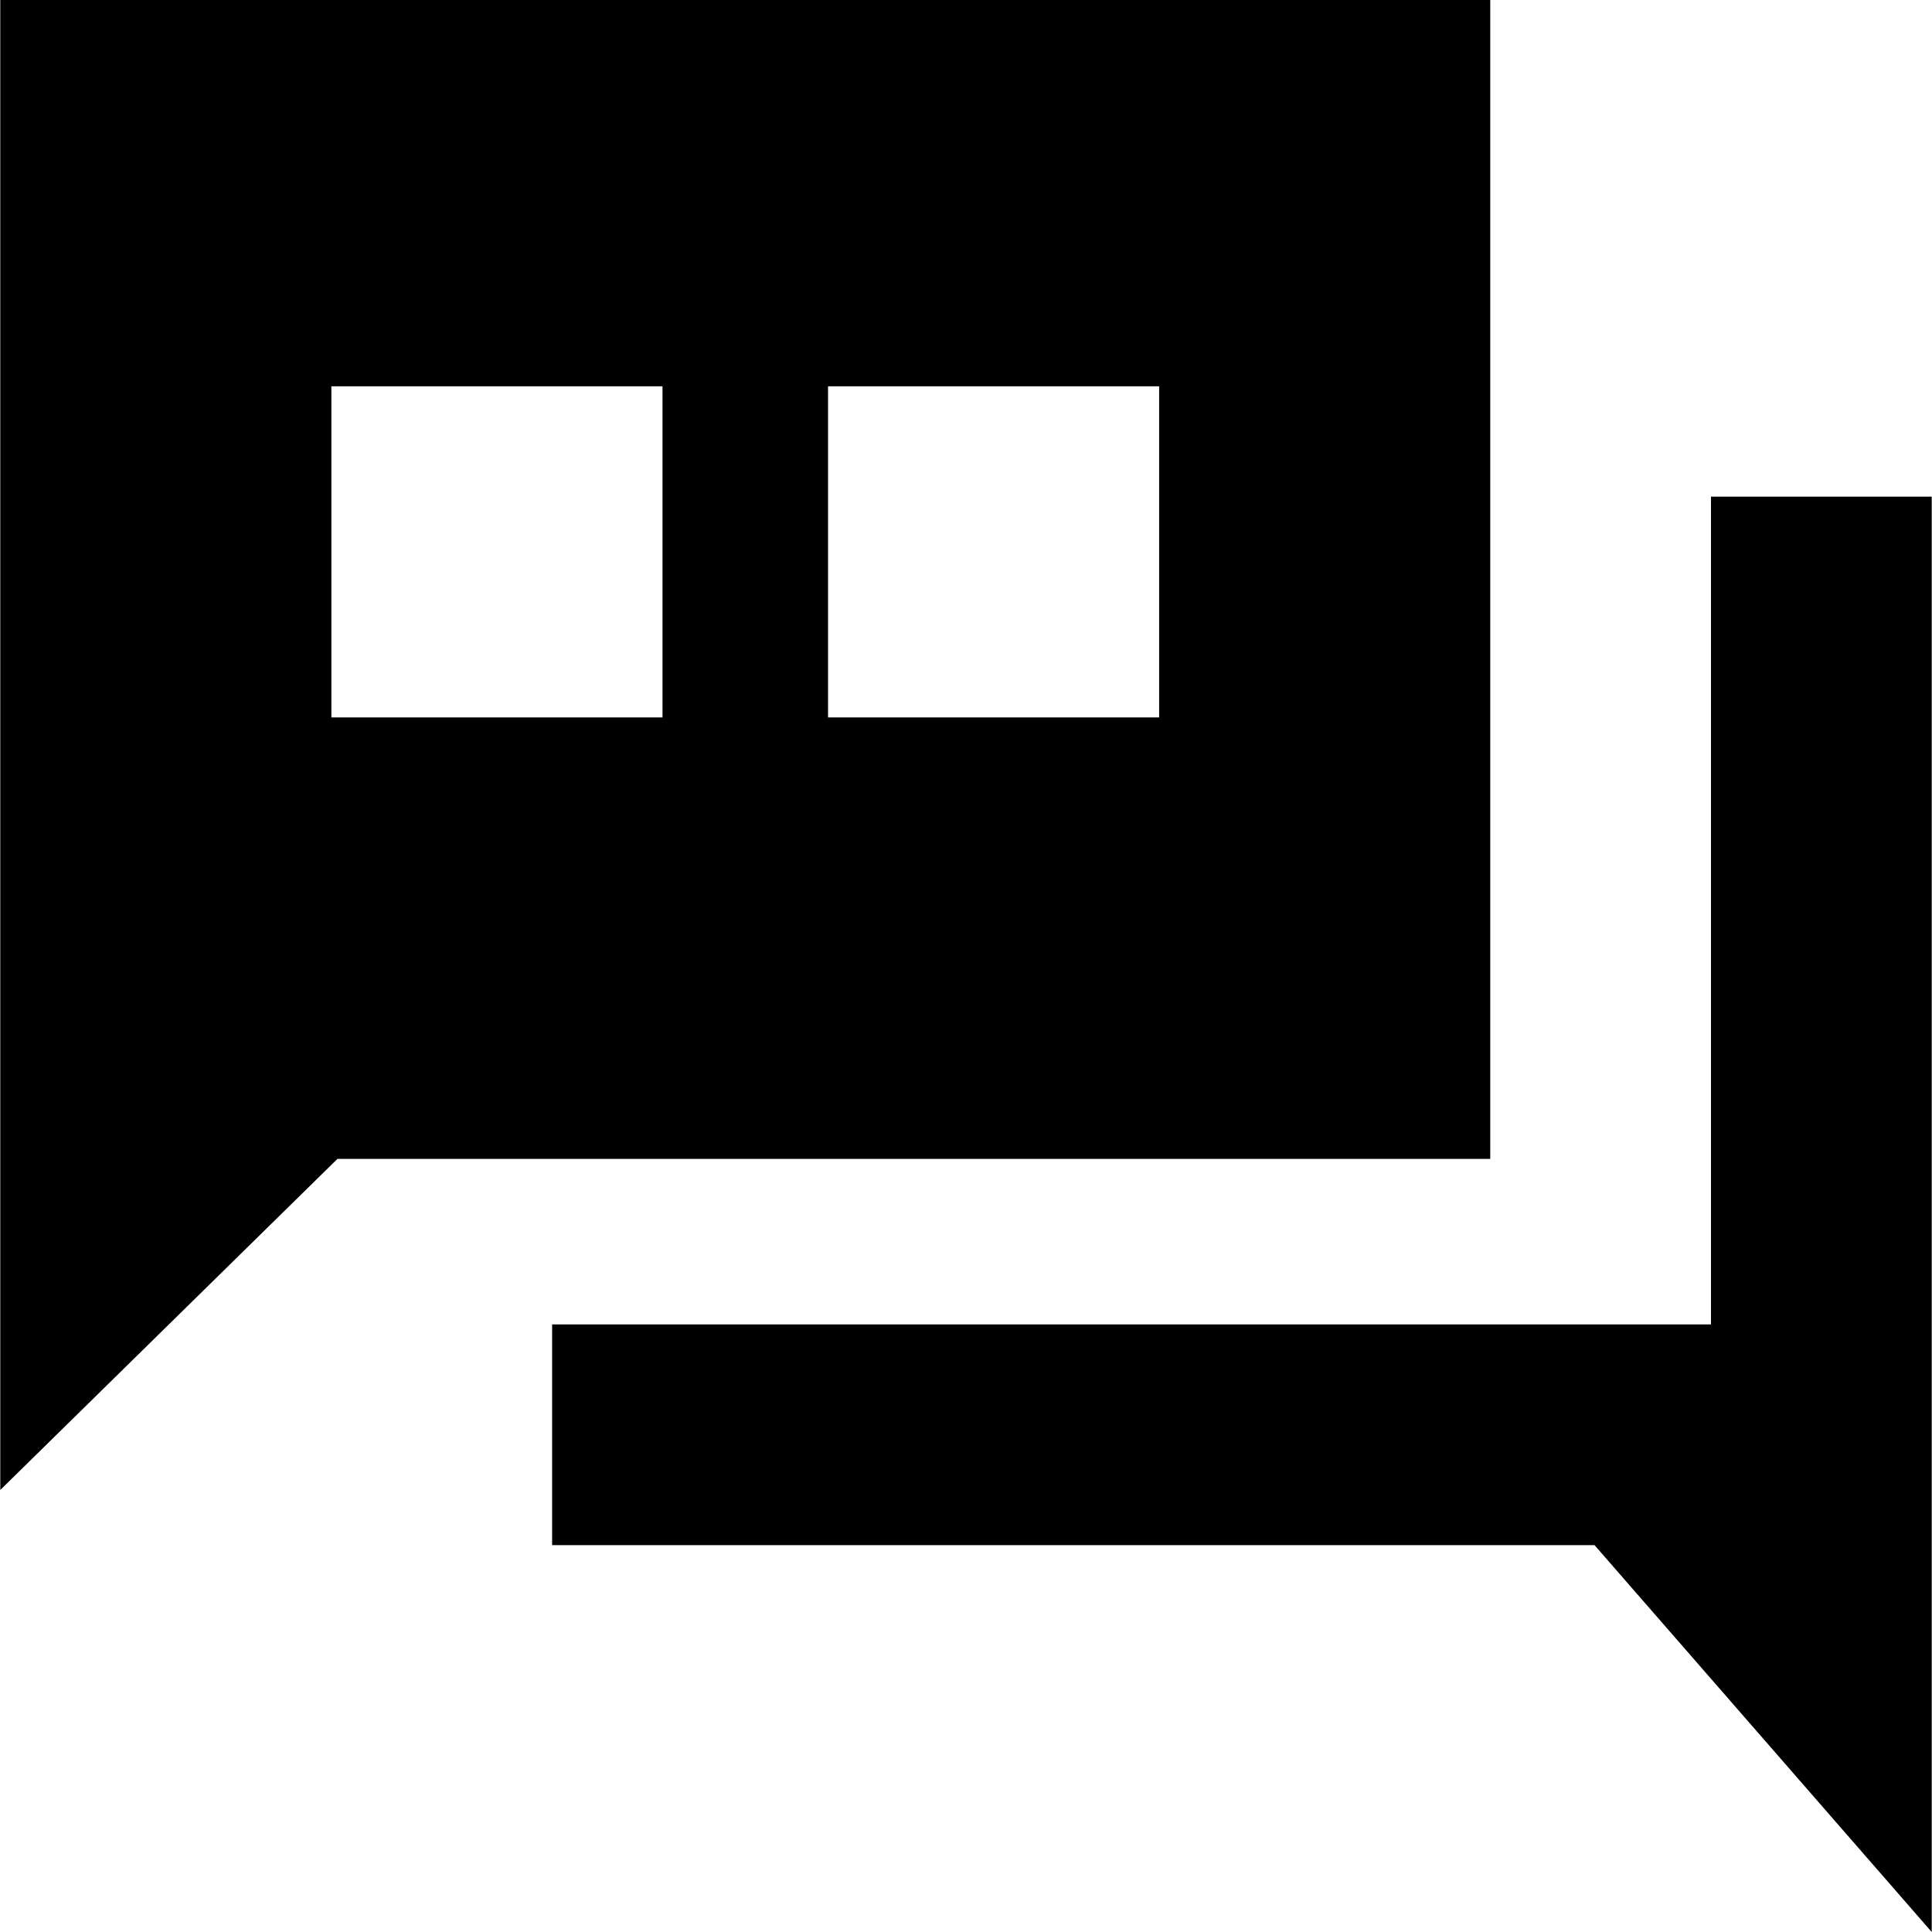
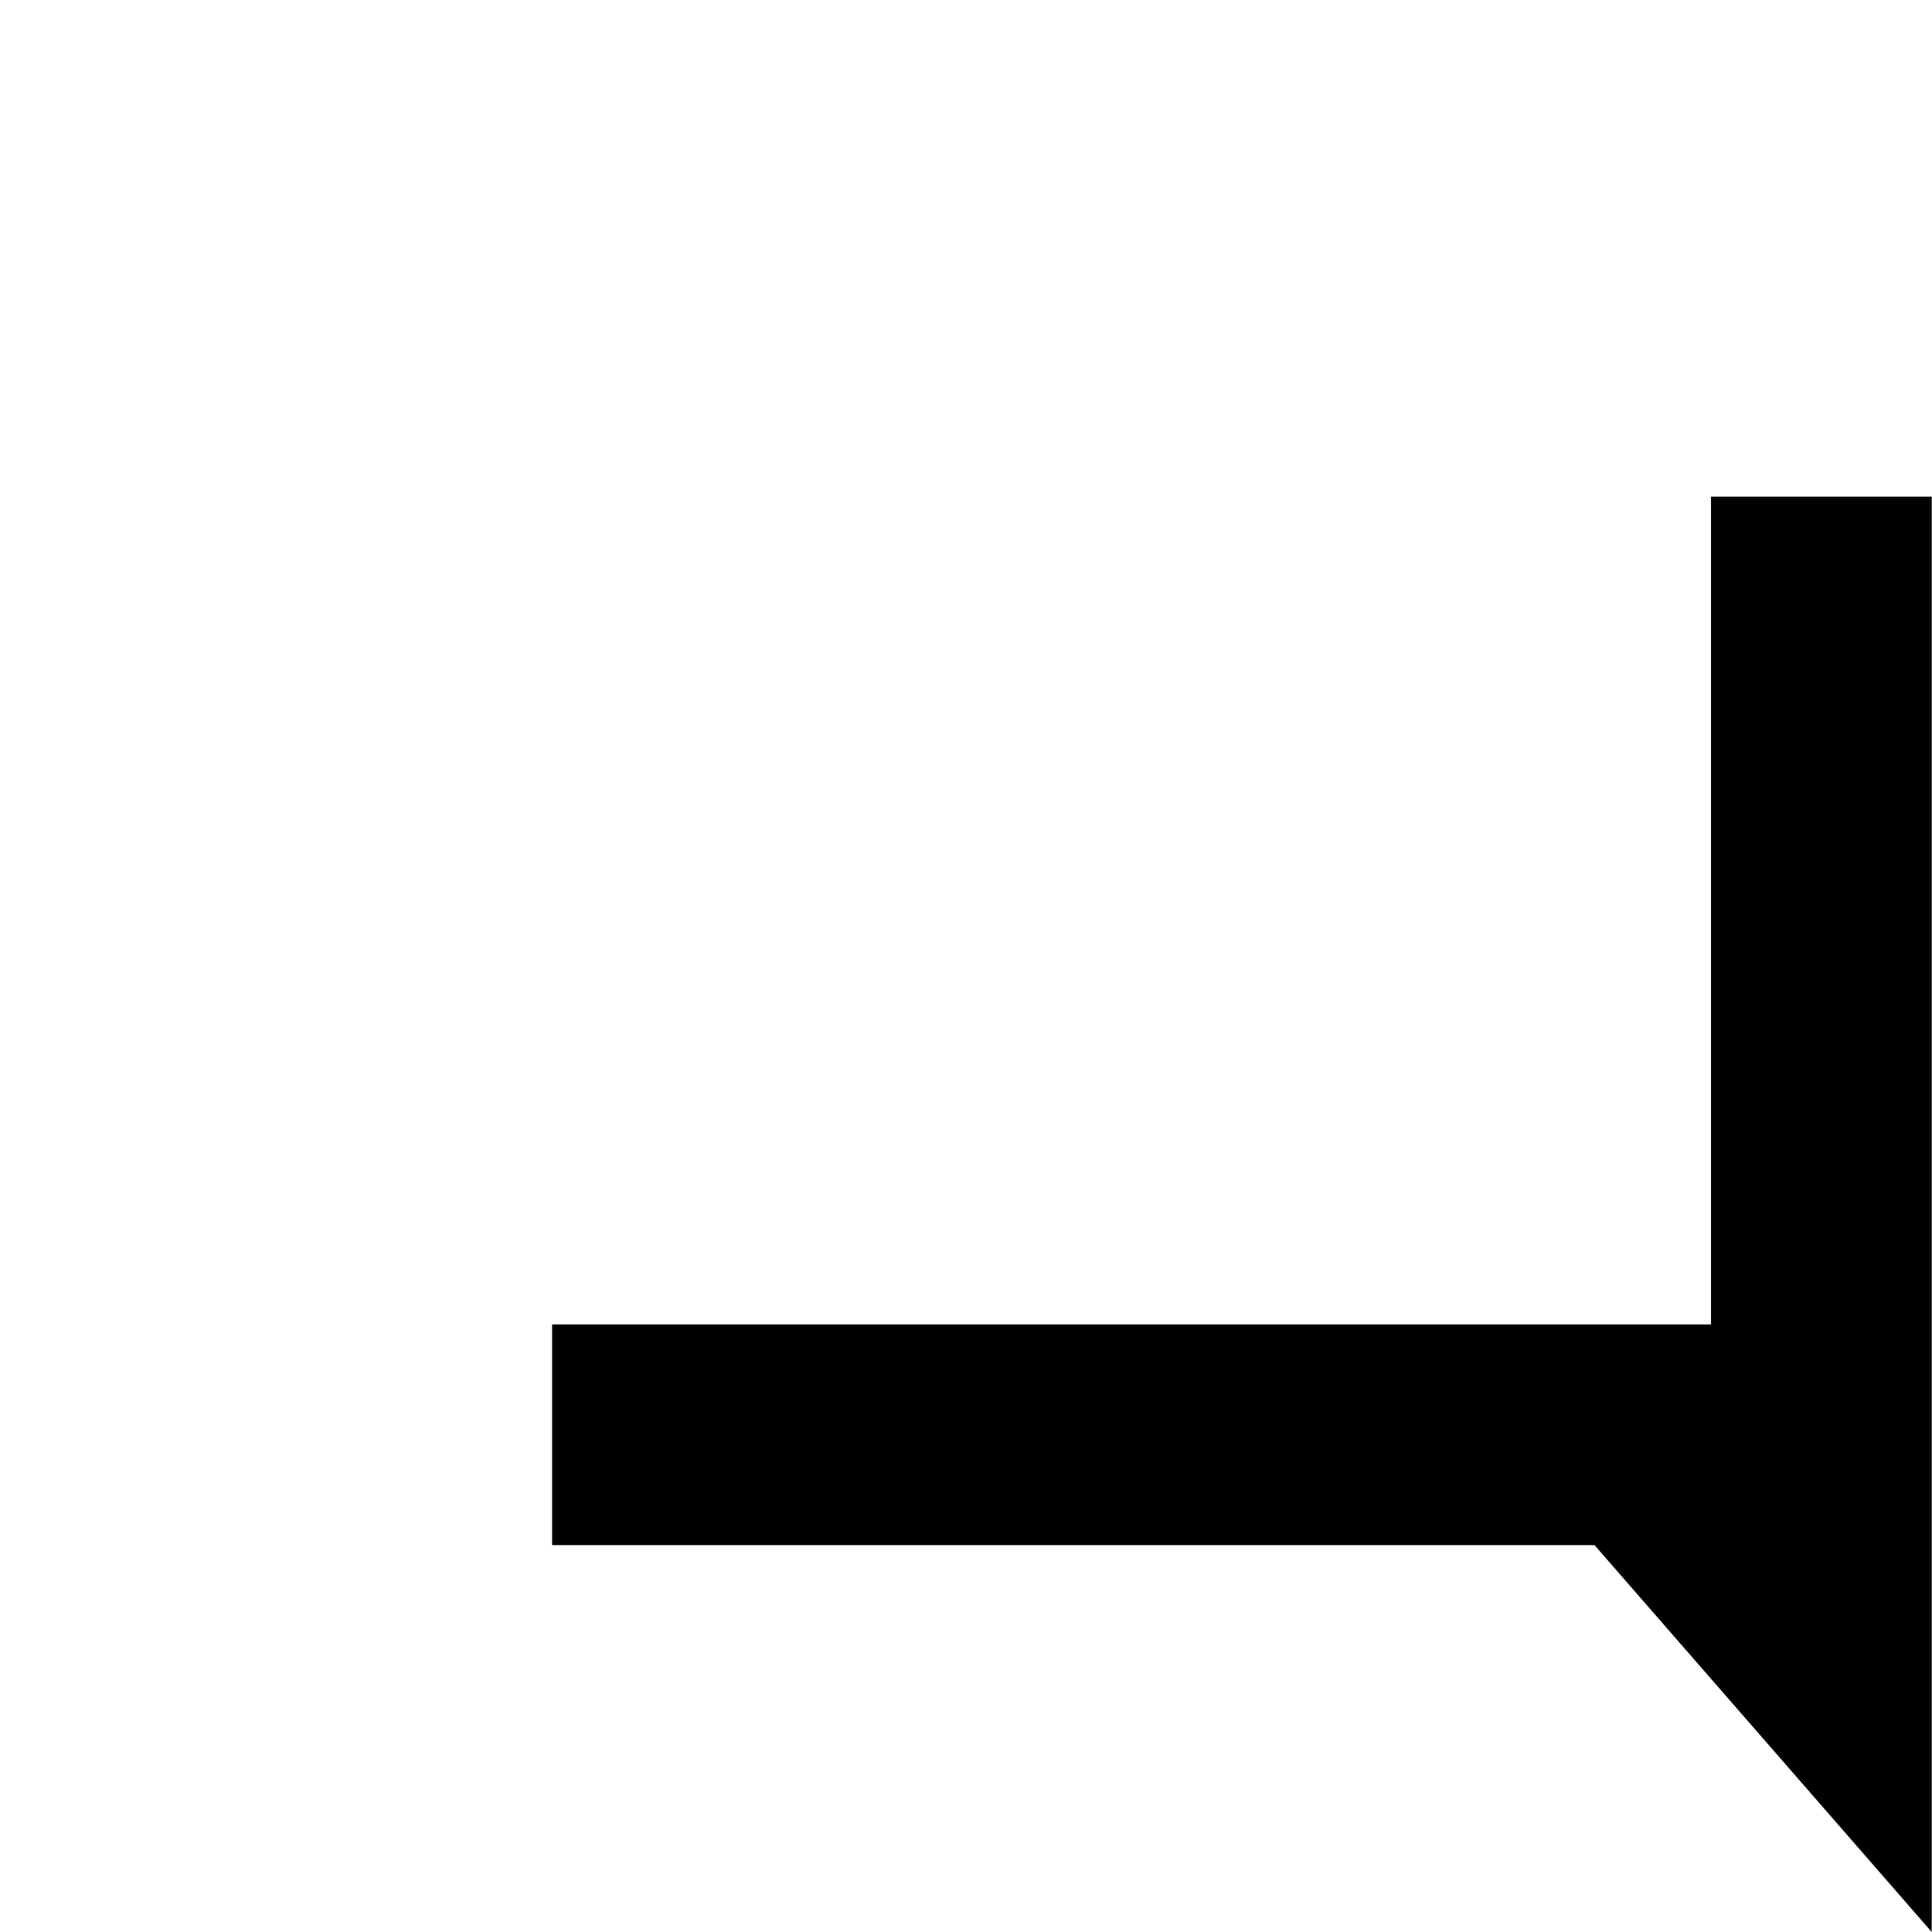
<svg xmlns="http://www.w3.org/2000/svg" class="icon" width="32px" height="32.00px" viewBox="0 0 1024 1024" version="1.1">
-   <path d="M789.863 0H0.146v789.717l178.71-175.493H789.863zM351.132 380.234H175.639V204.742h175.493z m263.239 0h-175.493V204.742h175.493z" />
  <path d="M906.859 263.239v438.732H292.634v116.995h552.802-0.292L1023.854 1024V263.239h-116.995z" />
</svg>